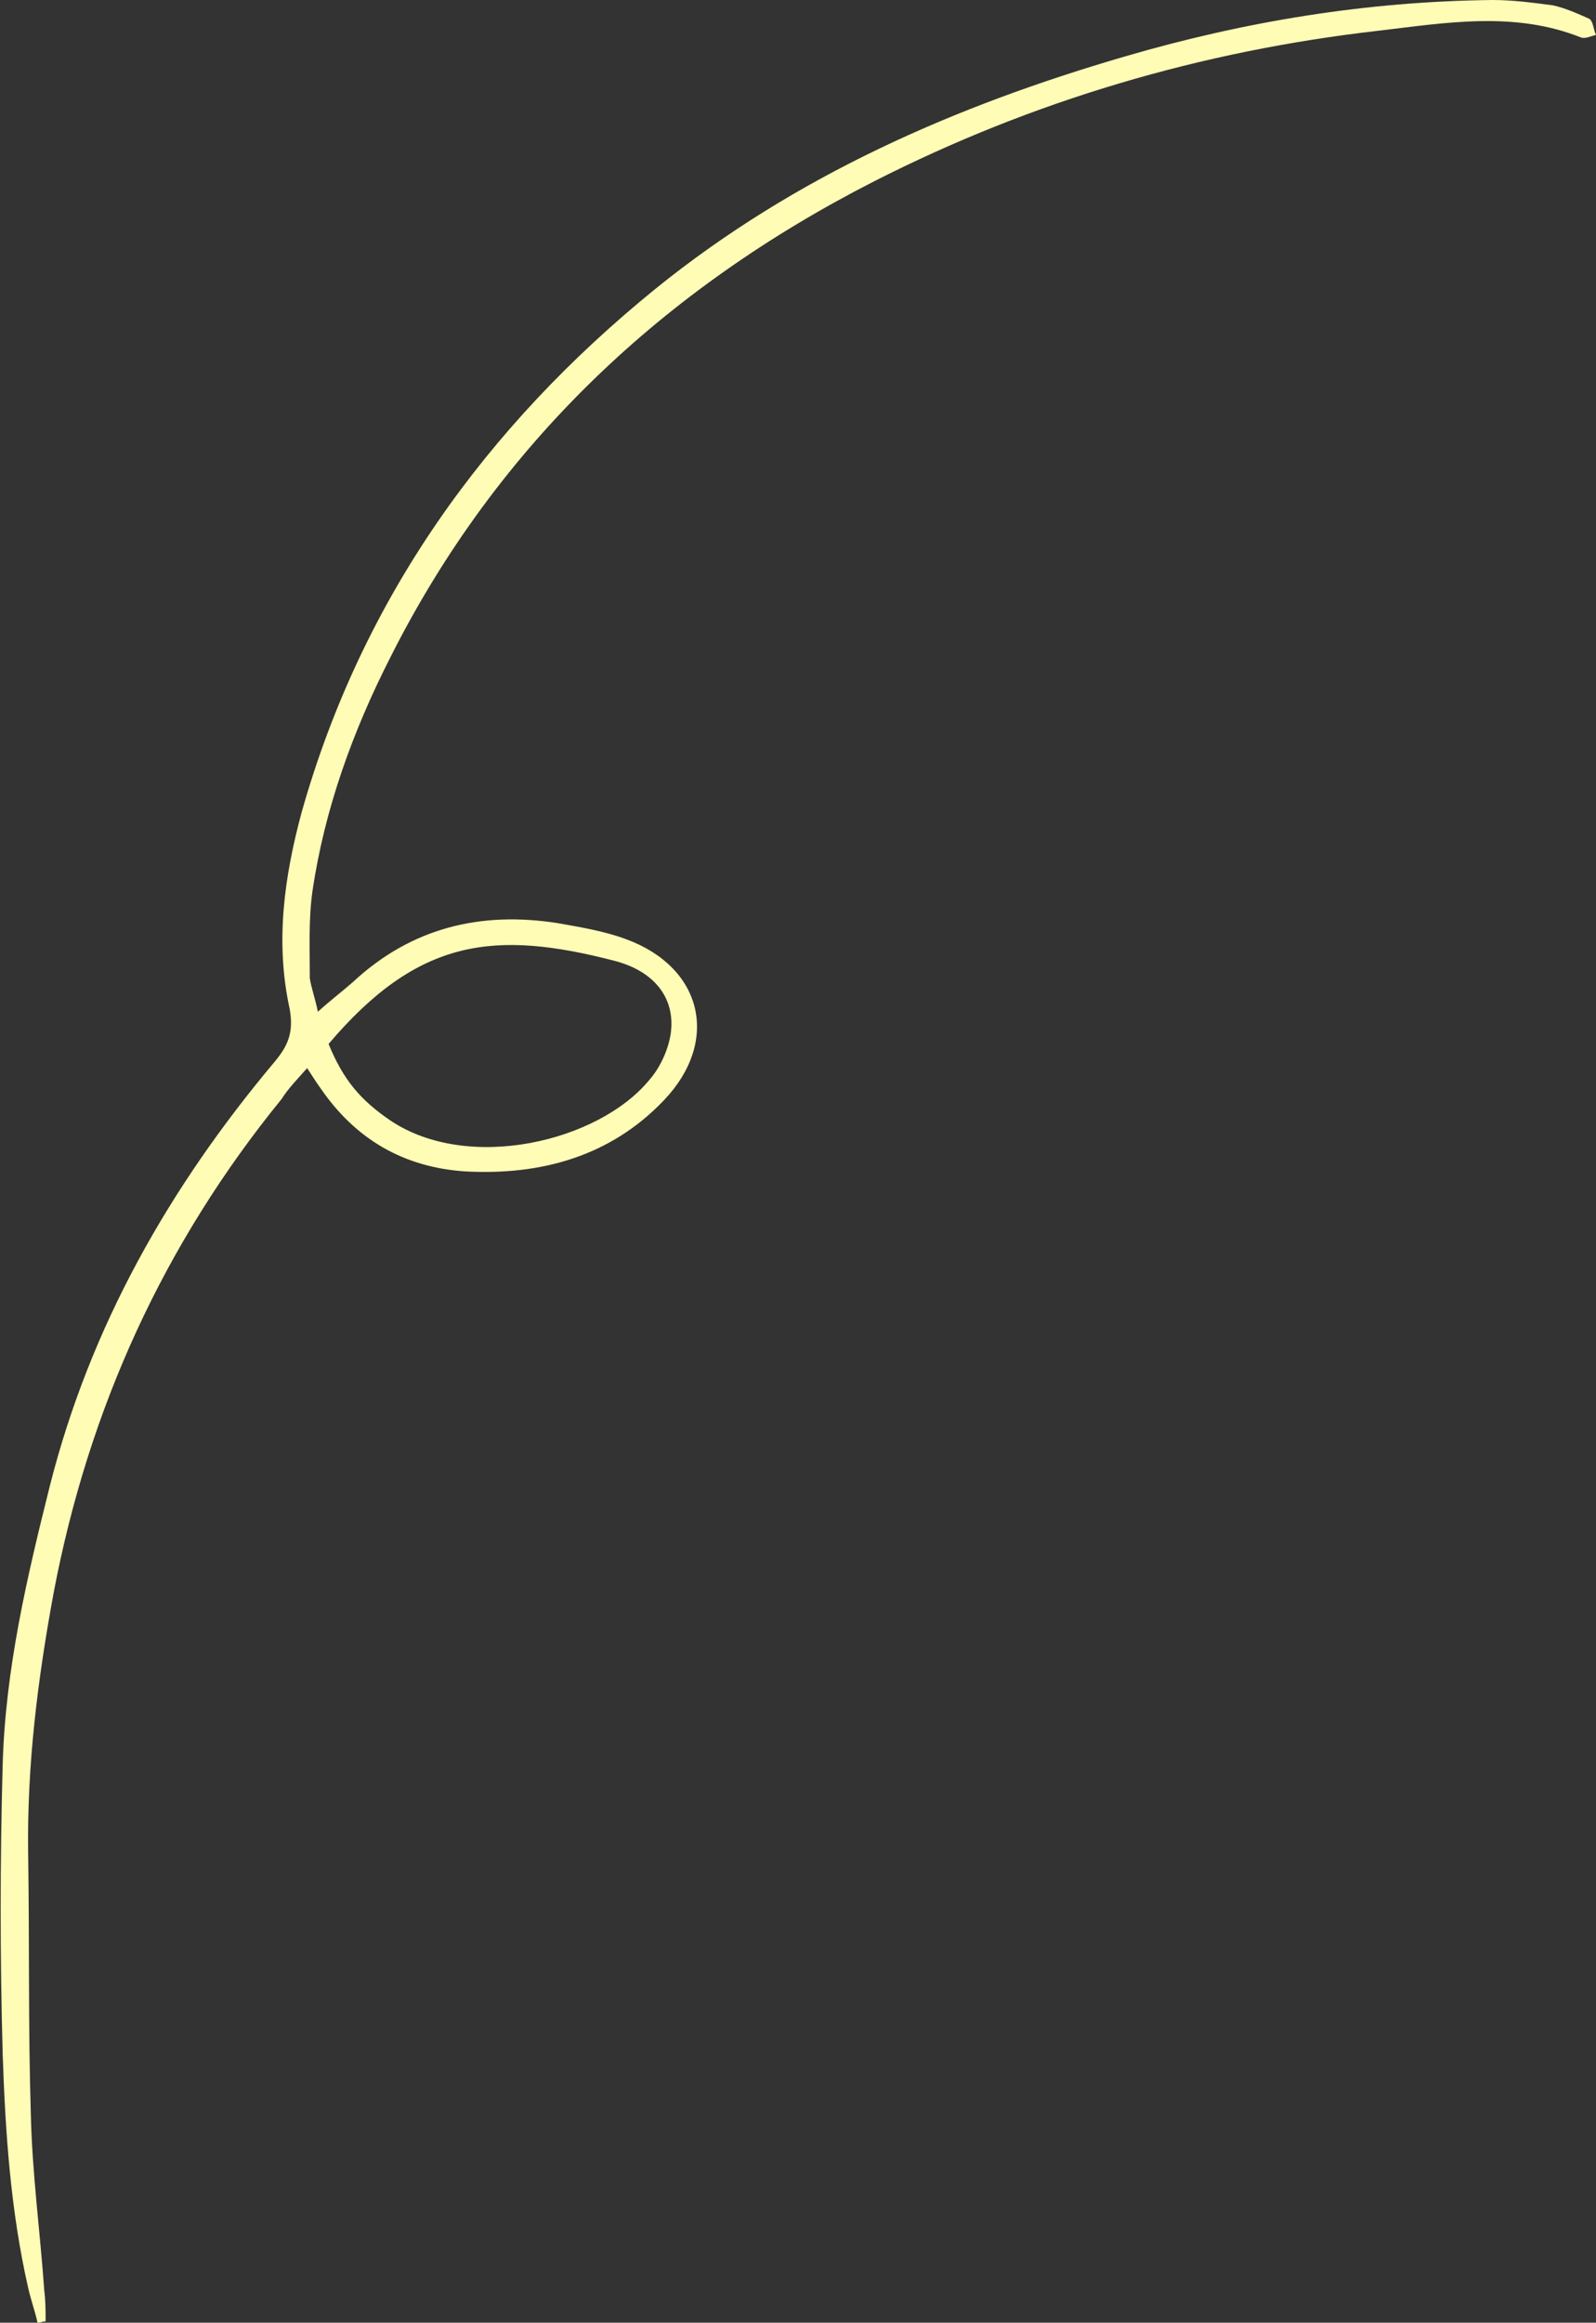
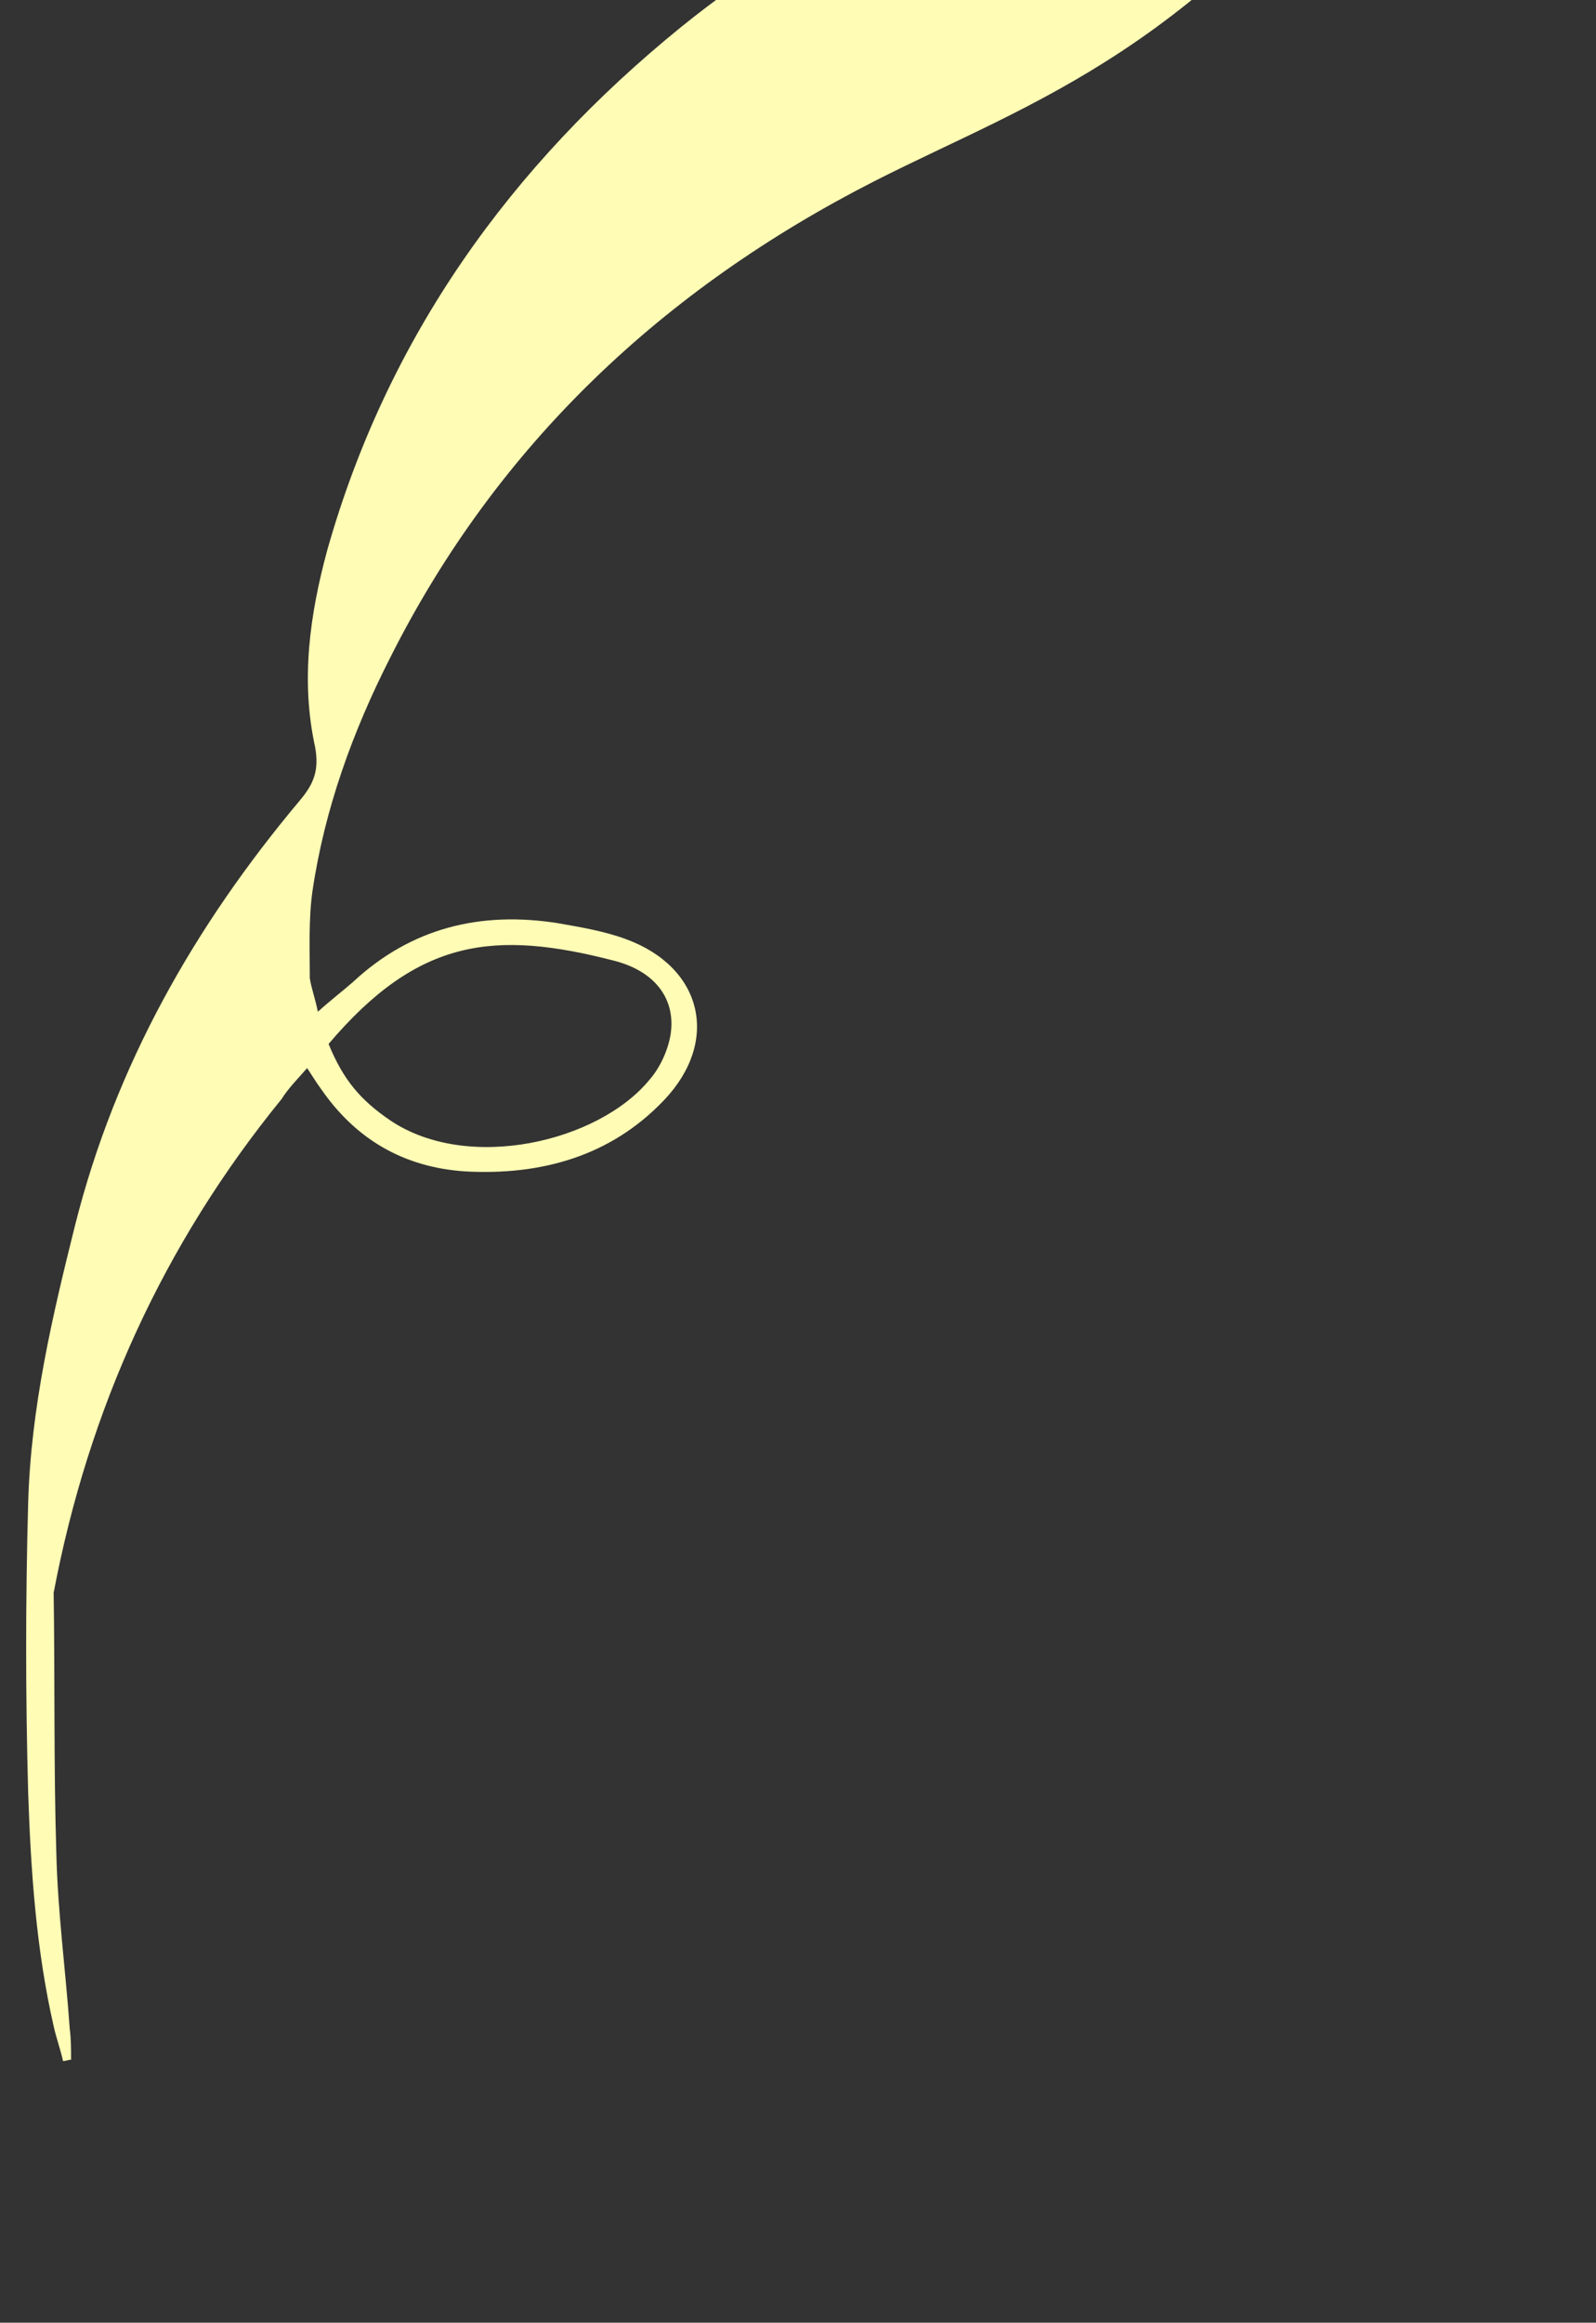
<svg xmlns="http://www.w3.org/2000/svg" fill="#fffcb5" height="173.1" preserveAspectRatio="xMidYMid meet" version="1" viewBox="-0.1 -0.1 119.0 173.1" width="119" zoomAndPan="magnify">
  <rect x="-0.1" y="-0.1" width="119.0" height="173.1" fill="#333333" stroke="none" />
  <g id="change1_1">
-     <path d="M23.6,75.3c1-0.9,1.8-1.5,2.6-2.2c4.4-4.1,9.6-5.3,15.3-4.4c1.7,0.3,3.5,0.6,5.1,1.2c5.7,2.1,7,7.6,2.8,12 c-4,4.2-9.2,5.6-14.8,5.3c-4.6-0.3-8.2-2.4-10.8-6.2c-0.3-0.4-0.6-0.9-1-1.5c-0.7,0.8-1.4,1.5-1.9,2.3c-8.8,10.8-14.4,23.1-17,36.8 c-1.2,6.5-2,12.9-1.9,19.5c0.1,6.5,0,13,0.2,19.4c0.1,4.4,0.7,8.8,1,13.1c0.1,0.8,0.1,1.5,0.1,2.3c-0.2,0-0.4,0.1-0.6,0.1 c-0.2-0.9-0.5-1.7-0.7-2.6c-1.3-5.7-1.7-11.5-1.9-17.4c-0.2-7.2-0.2-14.4,0-21.6c0.2-7.1,1.8-13.9,3.5-20.7 c3-11.9,8.9-22.3,16.8-31.7c1-1.2,1.4-2.2,1.1-3.9c-1.1-5-0.4-9.9,0.9-14.7c4.5-15.9,13.7-28.7,26.4-39c10.4-8.4,22.3-13.6,35-17.3 c8.9-2.6,18-4.1,27.4-4.2c1.5,0,3,0.2,4.5,0.4c0.9,0.2,1.8,0.6,2.7,1c0.3,0.2,0.3,0.8,0.5,1.2c-0.4,0.1-0.8,0.3-1.1,0.2 c-5-2-10.1-1.1-15.2-0.5C89.5,3.7,76.9,7.4,65.1,13.4C49.4,21.4,37,33,29,48.9c-2.8,5.5-4.9,11.3-5.8,17.4c-0.3,2.1-0.2,4.3-0.2,6.5 C23.1,73.5,23.4,74.3,23.6,75.3z M24.4,77.7c1.1,2.7,2.4,4.2,4.6,5.7c5.8,3.9,15.5,1.6,19.3-3c0.8-0.9,1.4-2.2,1.6-3.4 c0.4-2.6-1.1-4.7-4.2-5.5C36.8,69.2,31.1,69.8,24.4,77.7z" fill="inherit" />
+     <path d="M23.6,75.3c1-0.9,1.8-1.5,2.6-2.2c4.4-4.1,9.6-5.3,15.3-4.4c1.7,0.3,3.5,0.6,5.1,1.2c5.7,2.1,7,7.6,2.8,12 c-4,4.2-9.2,5.6-14.8,5.3c-4.6-0.3-8.2-2.4-10.8-6.2c-0.3-0.4-0.6-0.9-1-1.5c-0.7,0.8-1.4,1.5-1.9,2.3c-8.8,10.8-14.4,23.1-17,36.8 c0.1,6.5,0,13,0.2,19.4c0.1,4.4,0.7,8.8,1,13.1c0.1,0.8,0.1,1.5,0.1,2.3c-0.2,0-0.4,0.1-0.6,0.1 c-0.2-0.9-0.5-1.7-0.7-2.6c-1.3-5.7-1.7-11.5-1.9-17.4c-0.2-7.2-0.2-14.4,0-21.6c0.2-7.1,1.8-13.9,3.5-20.7 c3-11.9,8.9-22.3,16.8-31.7c1-1.2,1.4-2.2,1.1-3.9c-1.1-5-0.4-9.9,0.9-14.7c4.5-15.9,13.7-28.7,26.4-39c10.4-8.4,22.3-13.6,35-17.3 c8.9-2.6,18-4.1,27.4-4.2c1.5,0,3,0.2,4.5,0.4c0.9,0.2,1.8,0.6,2.7,1c0.3,0.2,0.3,0.8,0.5,1.2c-0.4,0.1-0.8,0.3-1.1,0.2 c-5-2-10.1-1.1-15.2-0.5C89.5,3.7,76.9,7.4,65.1,13.4C49.4,21.4,37,33,29,48.9c-2.8,5.5-4.9,11.3-5.8,17.4c-0.3,2.1-0.2,4.3-0.2,6.5 C23.1,73.5,23.4,74.3,23.6,75.3z M24.4,77.7c1.1,2.7,2.4,4.2,4.6,5.7c5.8,3.9,15.5,1.6,19.3-3c0.8-0.9,1.4-2.2,1.6-3.4 c0.4-2.6-1.1-4.7-4.2-5.5C36.8,69.2,31.1,69.8,24.4,77.7z" fill="inherit" />
  </g>
</svg>